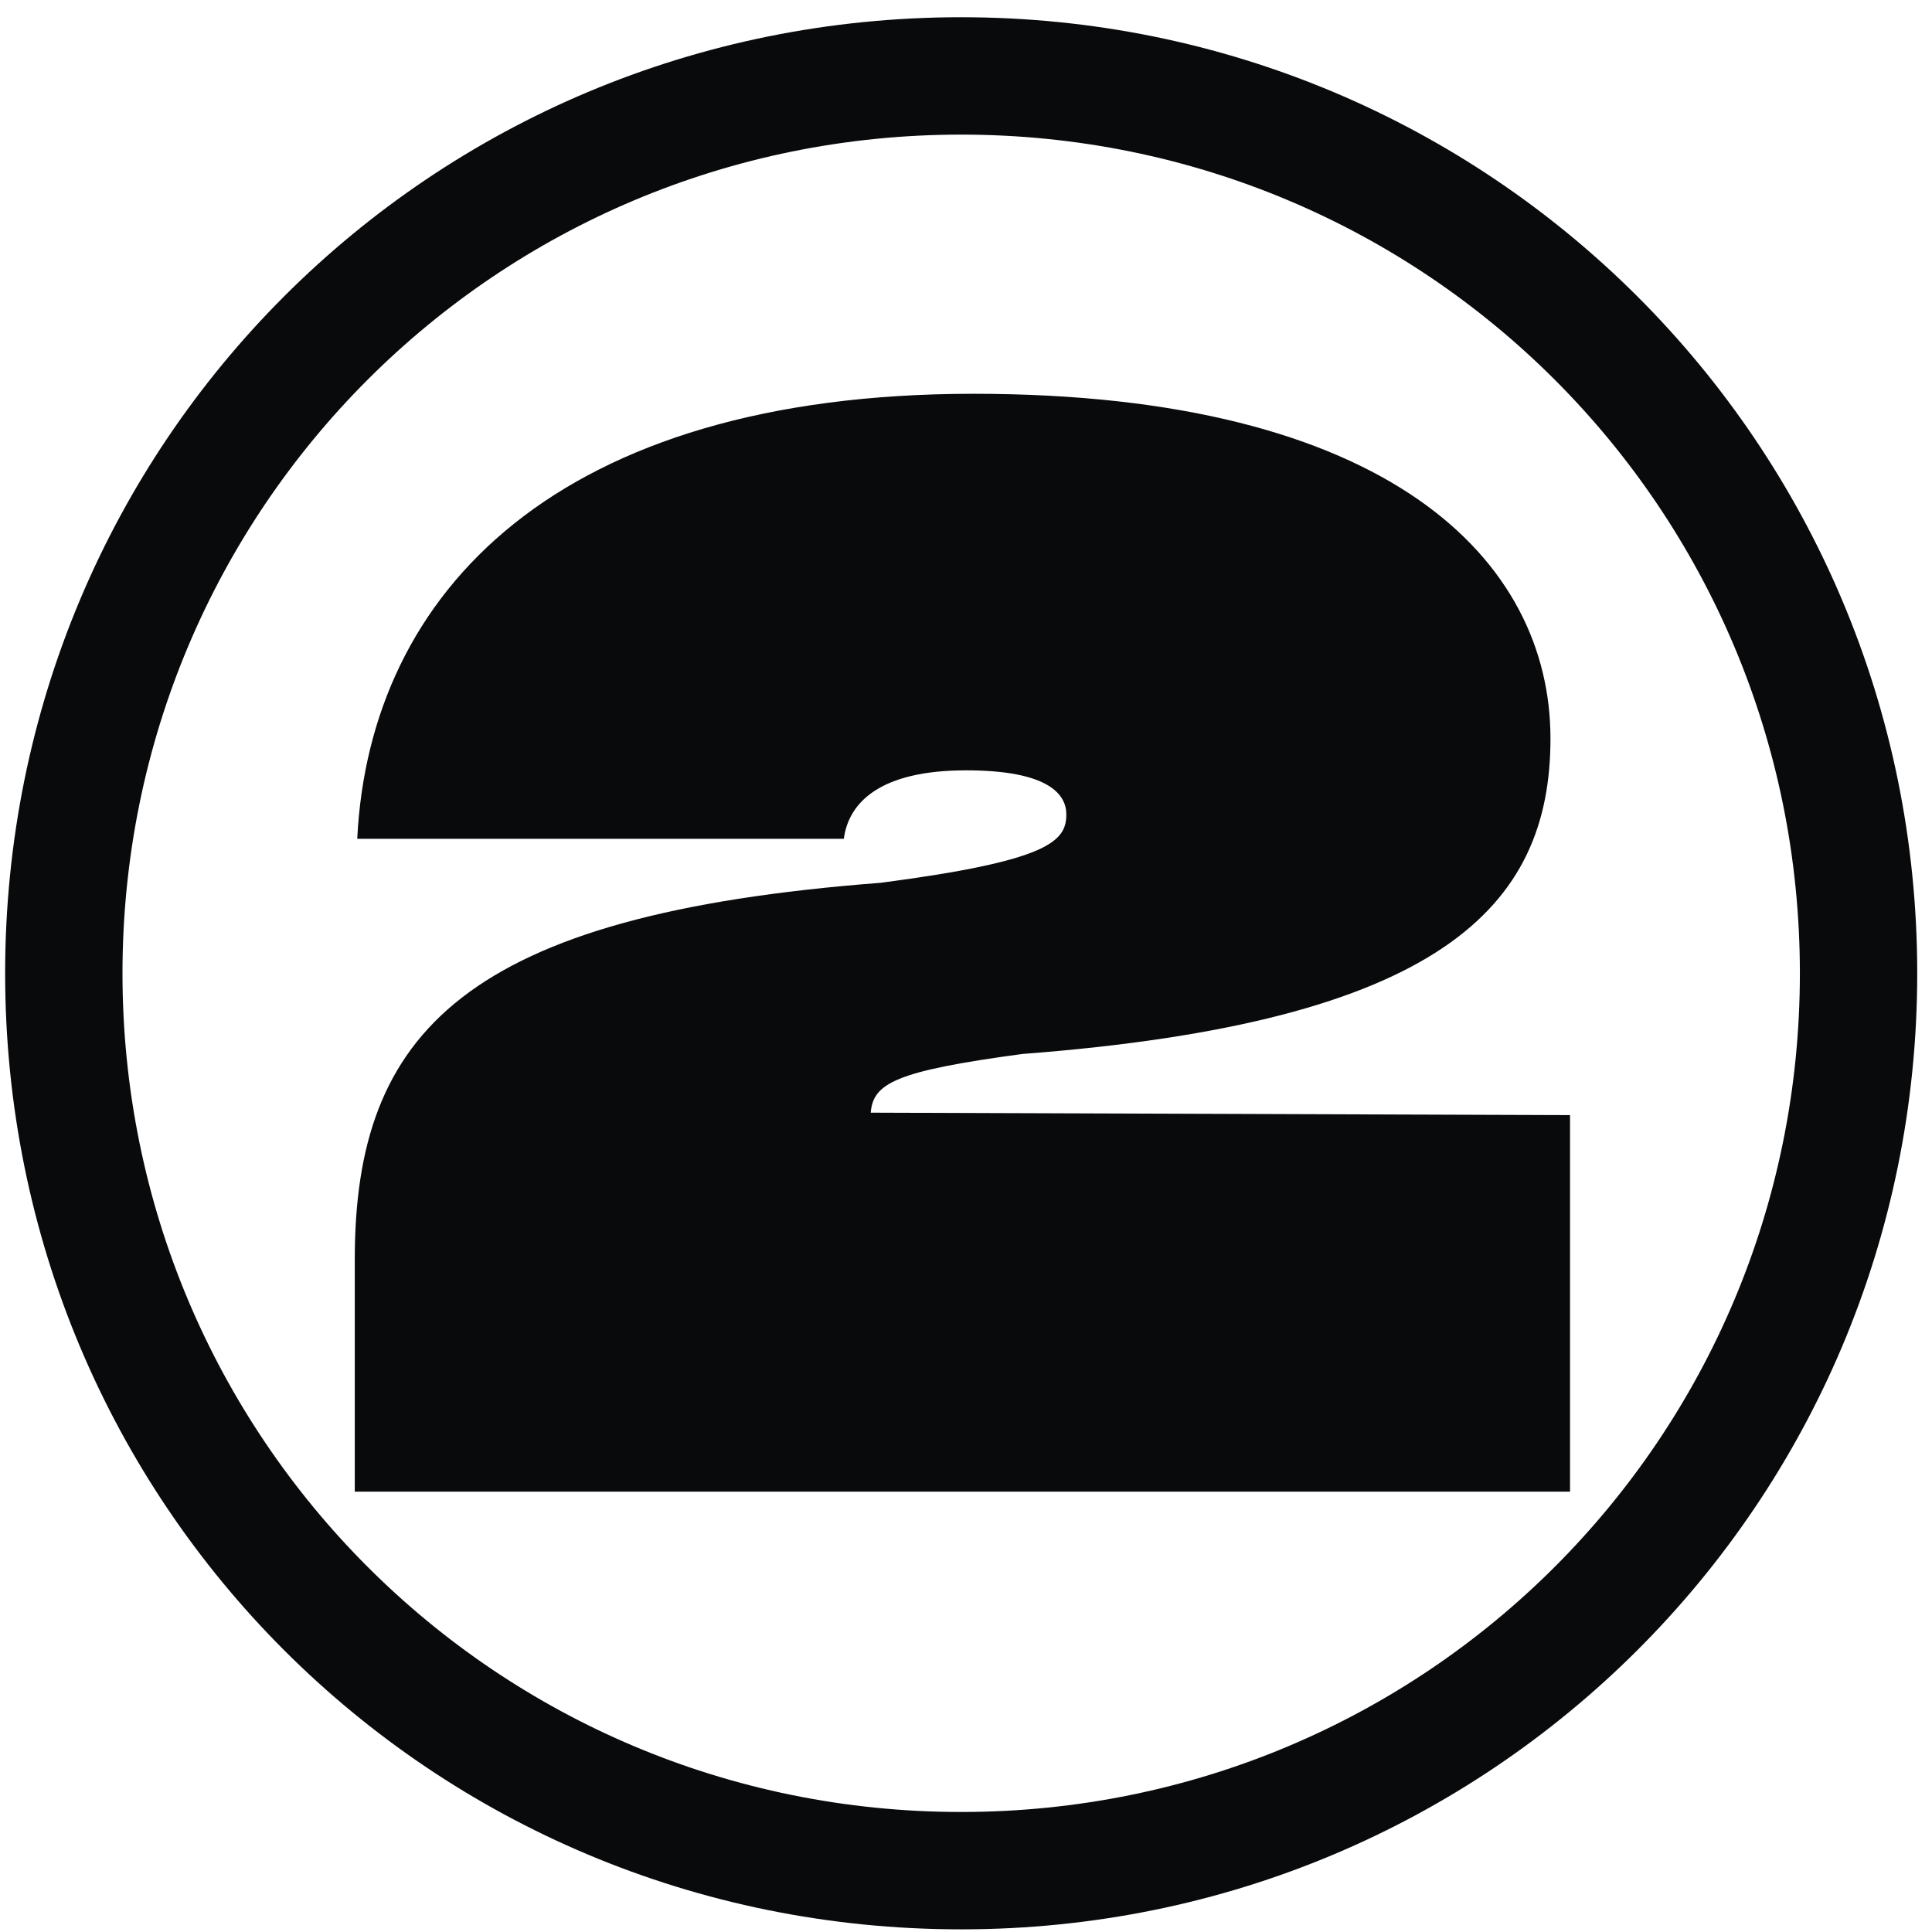
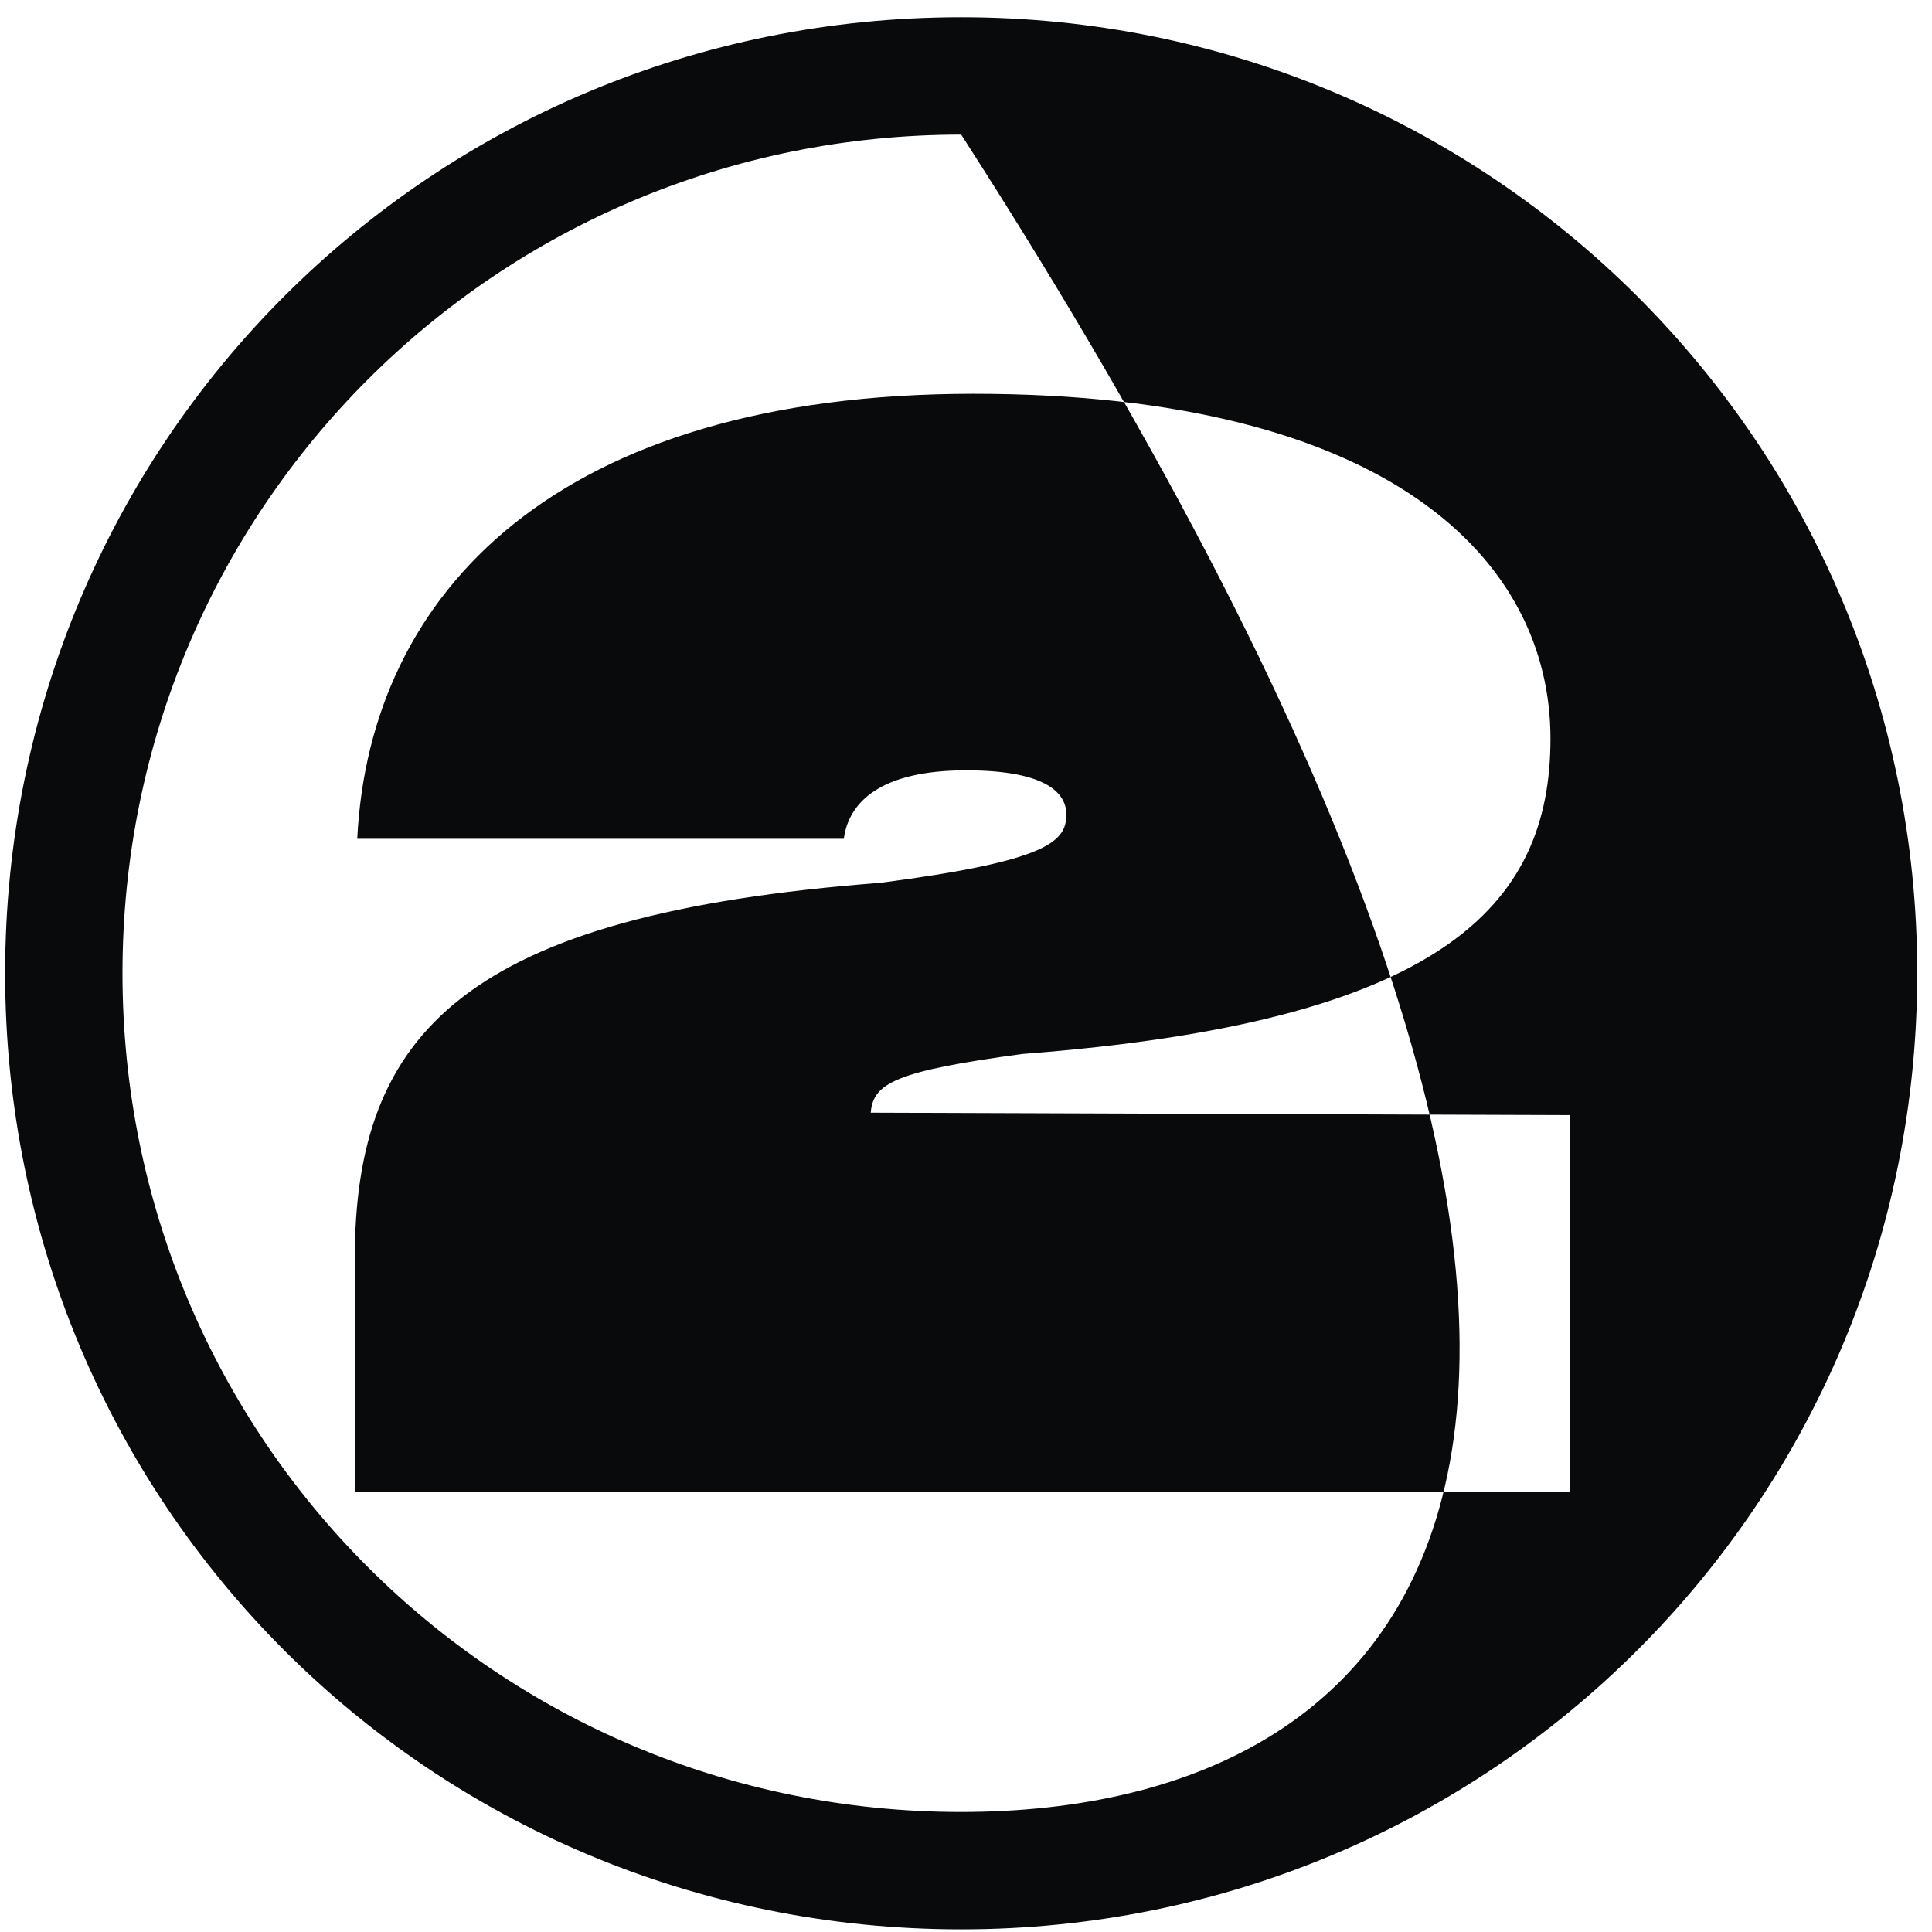
<svg xmlns="http://www.w3.org/2000/svg" width="73" height="73" viewBox="0 0 73 73" fill="none">
-   <path d="M36.318 72.9C56.274 72.9 72.442 56.824 72.442 36.775C72.442 16.727 56.274 0.651 36.318 0.651C16.27 0.651 0.194 16.727 0.194 36.775C0.194 56.824 16.27 72.9 36.318 72.9ZM36.318 68.465C18.764 68.465 4.628 54.329 4.628 36.775C4.628 19.221 18.764 5.086 36.318 5.086C53.872 5.086 68.008 19.221 68.008 36.775C68.008 54.329 53.872 68.465 36.318 68.465ZM13.405 47.585C13.405 38.993 17.563 34.558 33.269 33.357C39.644 32.526 40.291 31.786 40.291 30.77C40.291 30.031 39.644 29.107 36.503 29.107C33.269 29.107 32.068 30.308 31.883 31.694H13.498C13.96 22.363 21.074 14.879 36.78 14.879C52.486 14.879 58.584 21.162 58.584 27.906C58.584 34.281 54.426 38.623 38.628 39.824C33.824 40.471 32.992 40.933 32.9 42.042L59.323 42.134V56.362H13.405V47.585Z" fill="#090A0C" />
+   <path d="M36.318 72.9C56.274 72.9 72.442 56.824 72.442 36.775C72.442 16.727 56.274 0.651 36.318 0.651C16.27 0.651 0.194 16.727 0.194 36.775C0.194 56.824 16.27 72.9 36.318 72.9ZM36.318 68.465C18.764 68.465 4.628 54.329 4.628 36.775C4.628 19.221 18.764 5.086 36.318 5.086C68.008 54.329 53.872 68.465 36.318 68.465ZM13.405 47.585C13.405 38.993 17.563 34.558 33.269 33.357C39.644 32.526 40.291 31.786 40.291 30.77C40.291 30.031 39.644 29.107 36.503 29.107C33.269 29.107 32.068 30.308 31.883 31.694H13.498C13.96 22.363 21.074 14.879 36.78 14.879C52.486 14.879 58.584 21.162 58.584 27.906C58.584 34.281 54.426 38.623 38.628 39.824C33.824 40.471 32.992 40.933 32.9 42.042L59.323 42.134V56.362H13.405V47.585Z" fill="#090A0C" />
</svg>